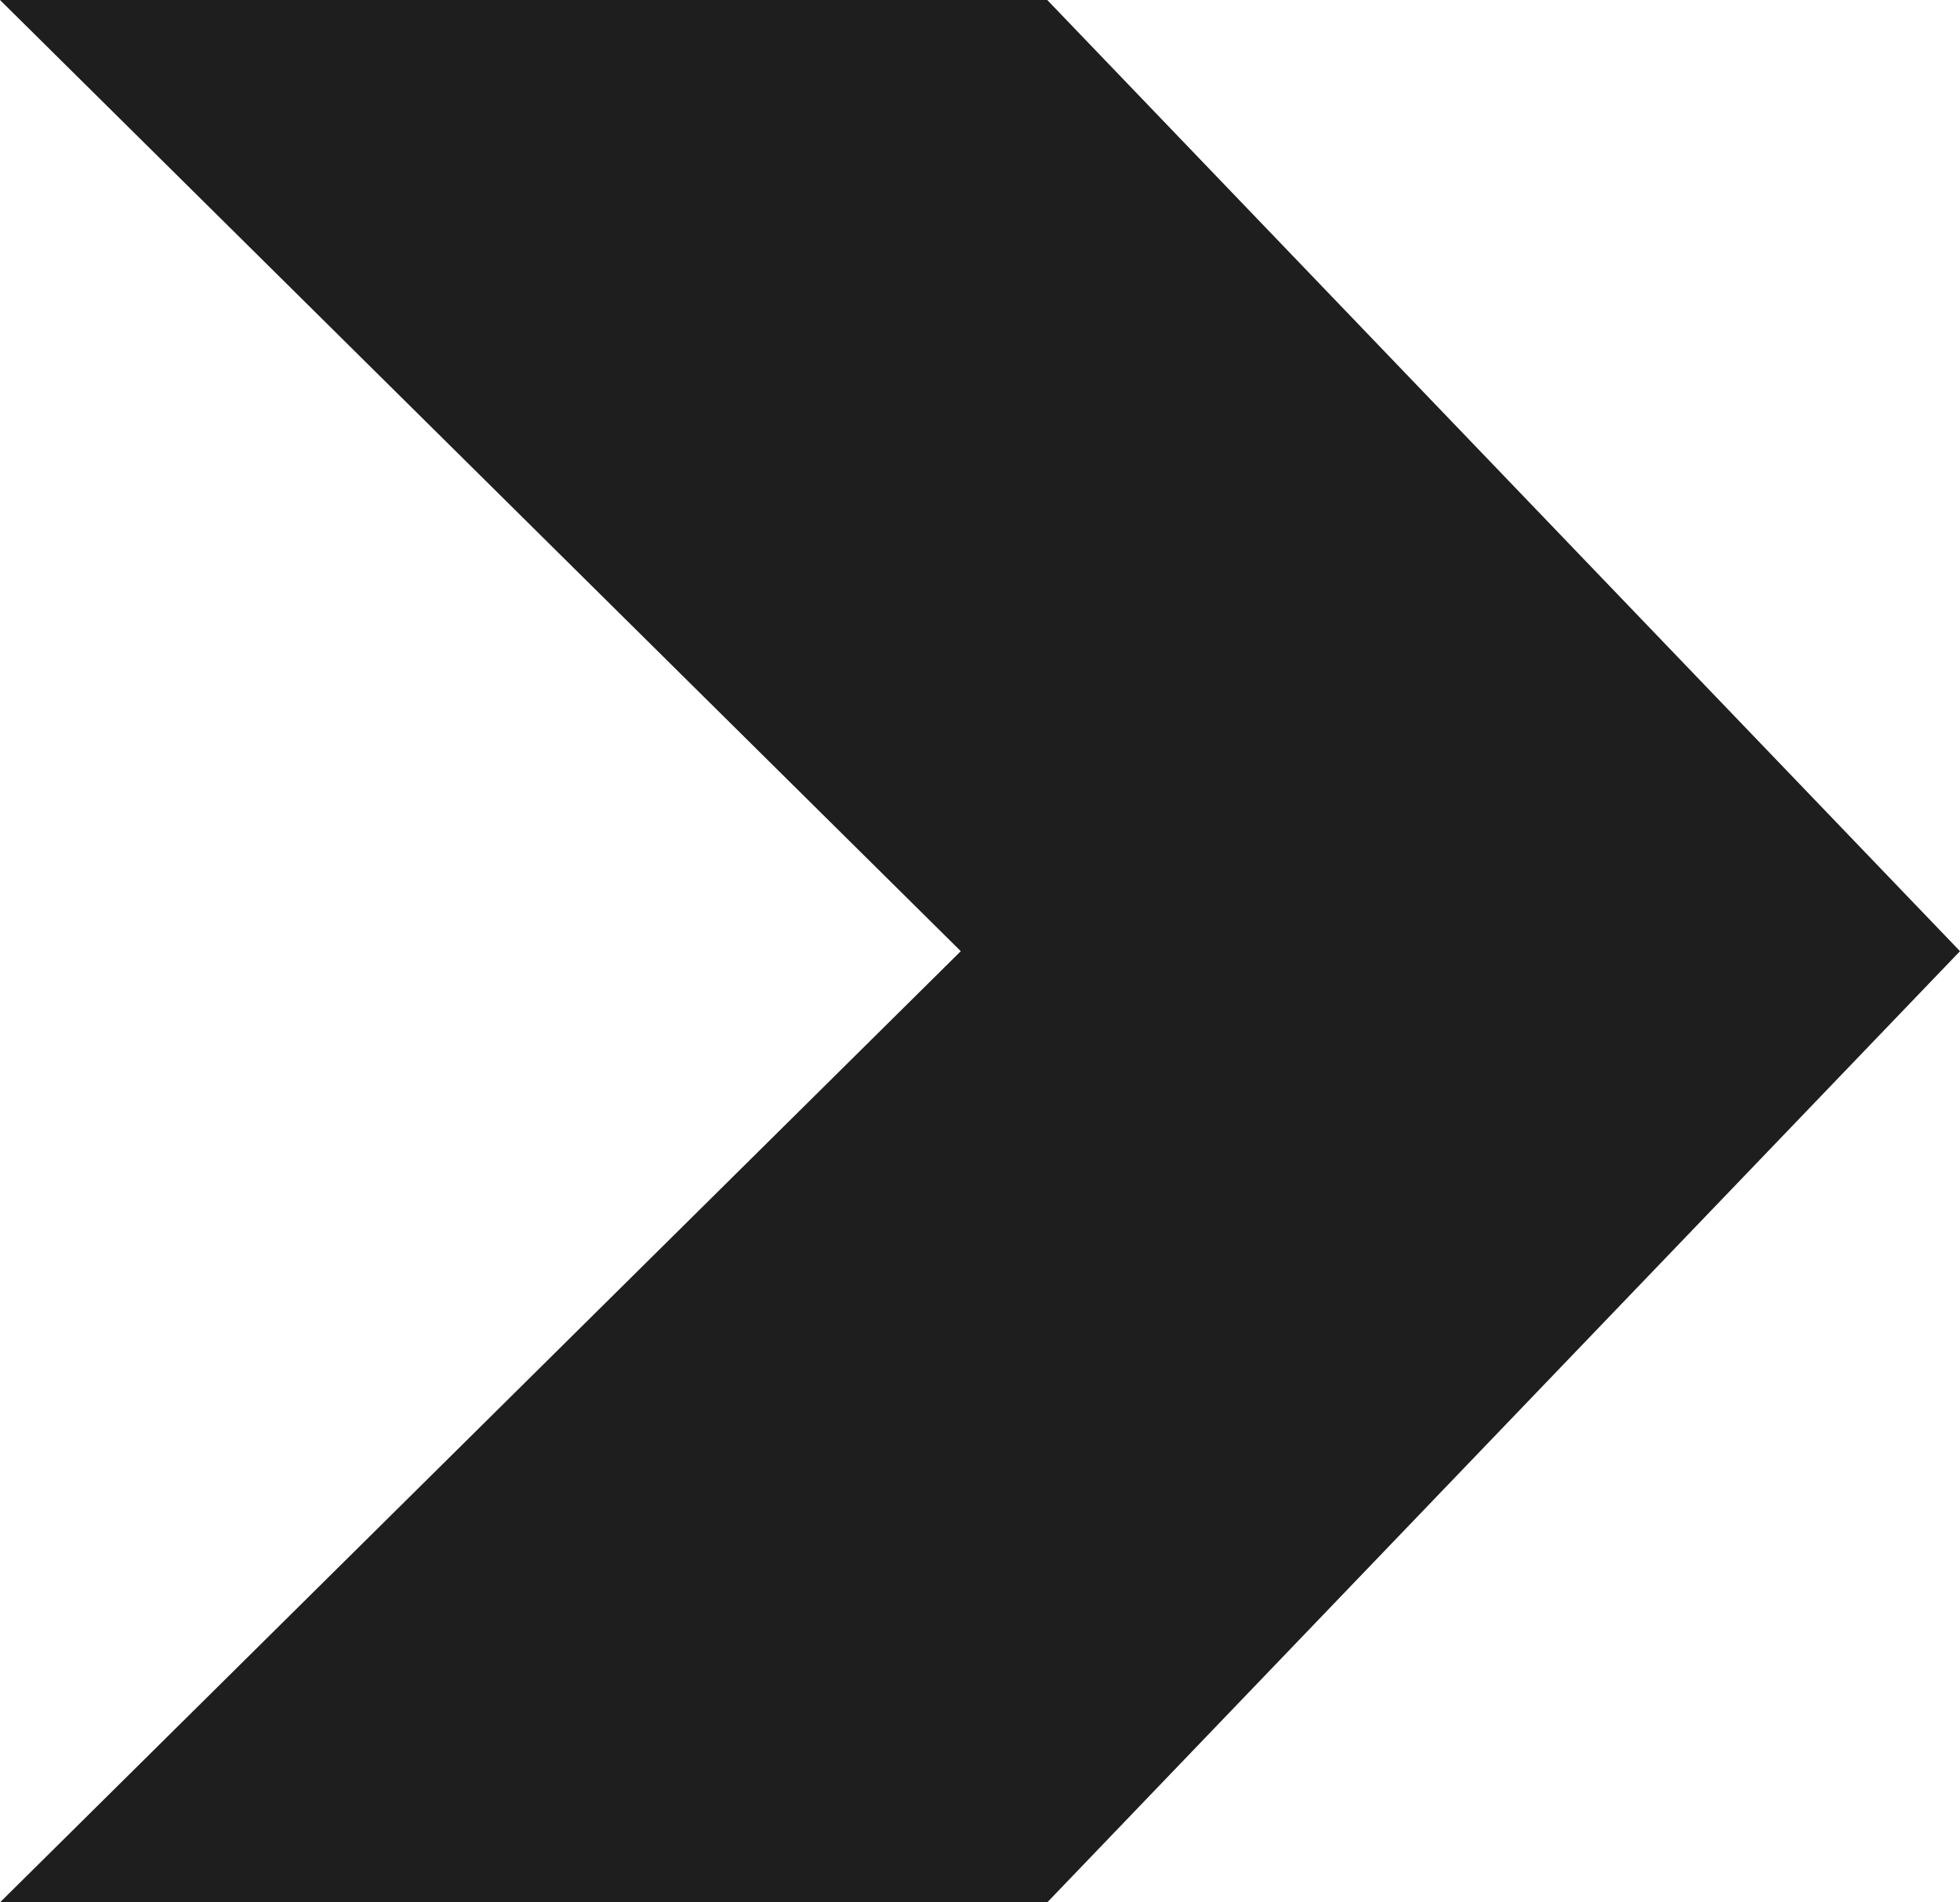
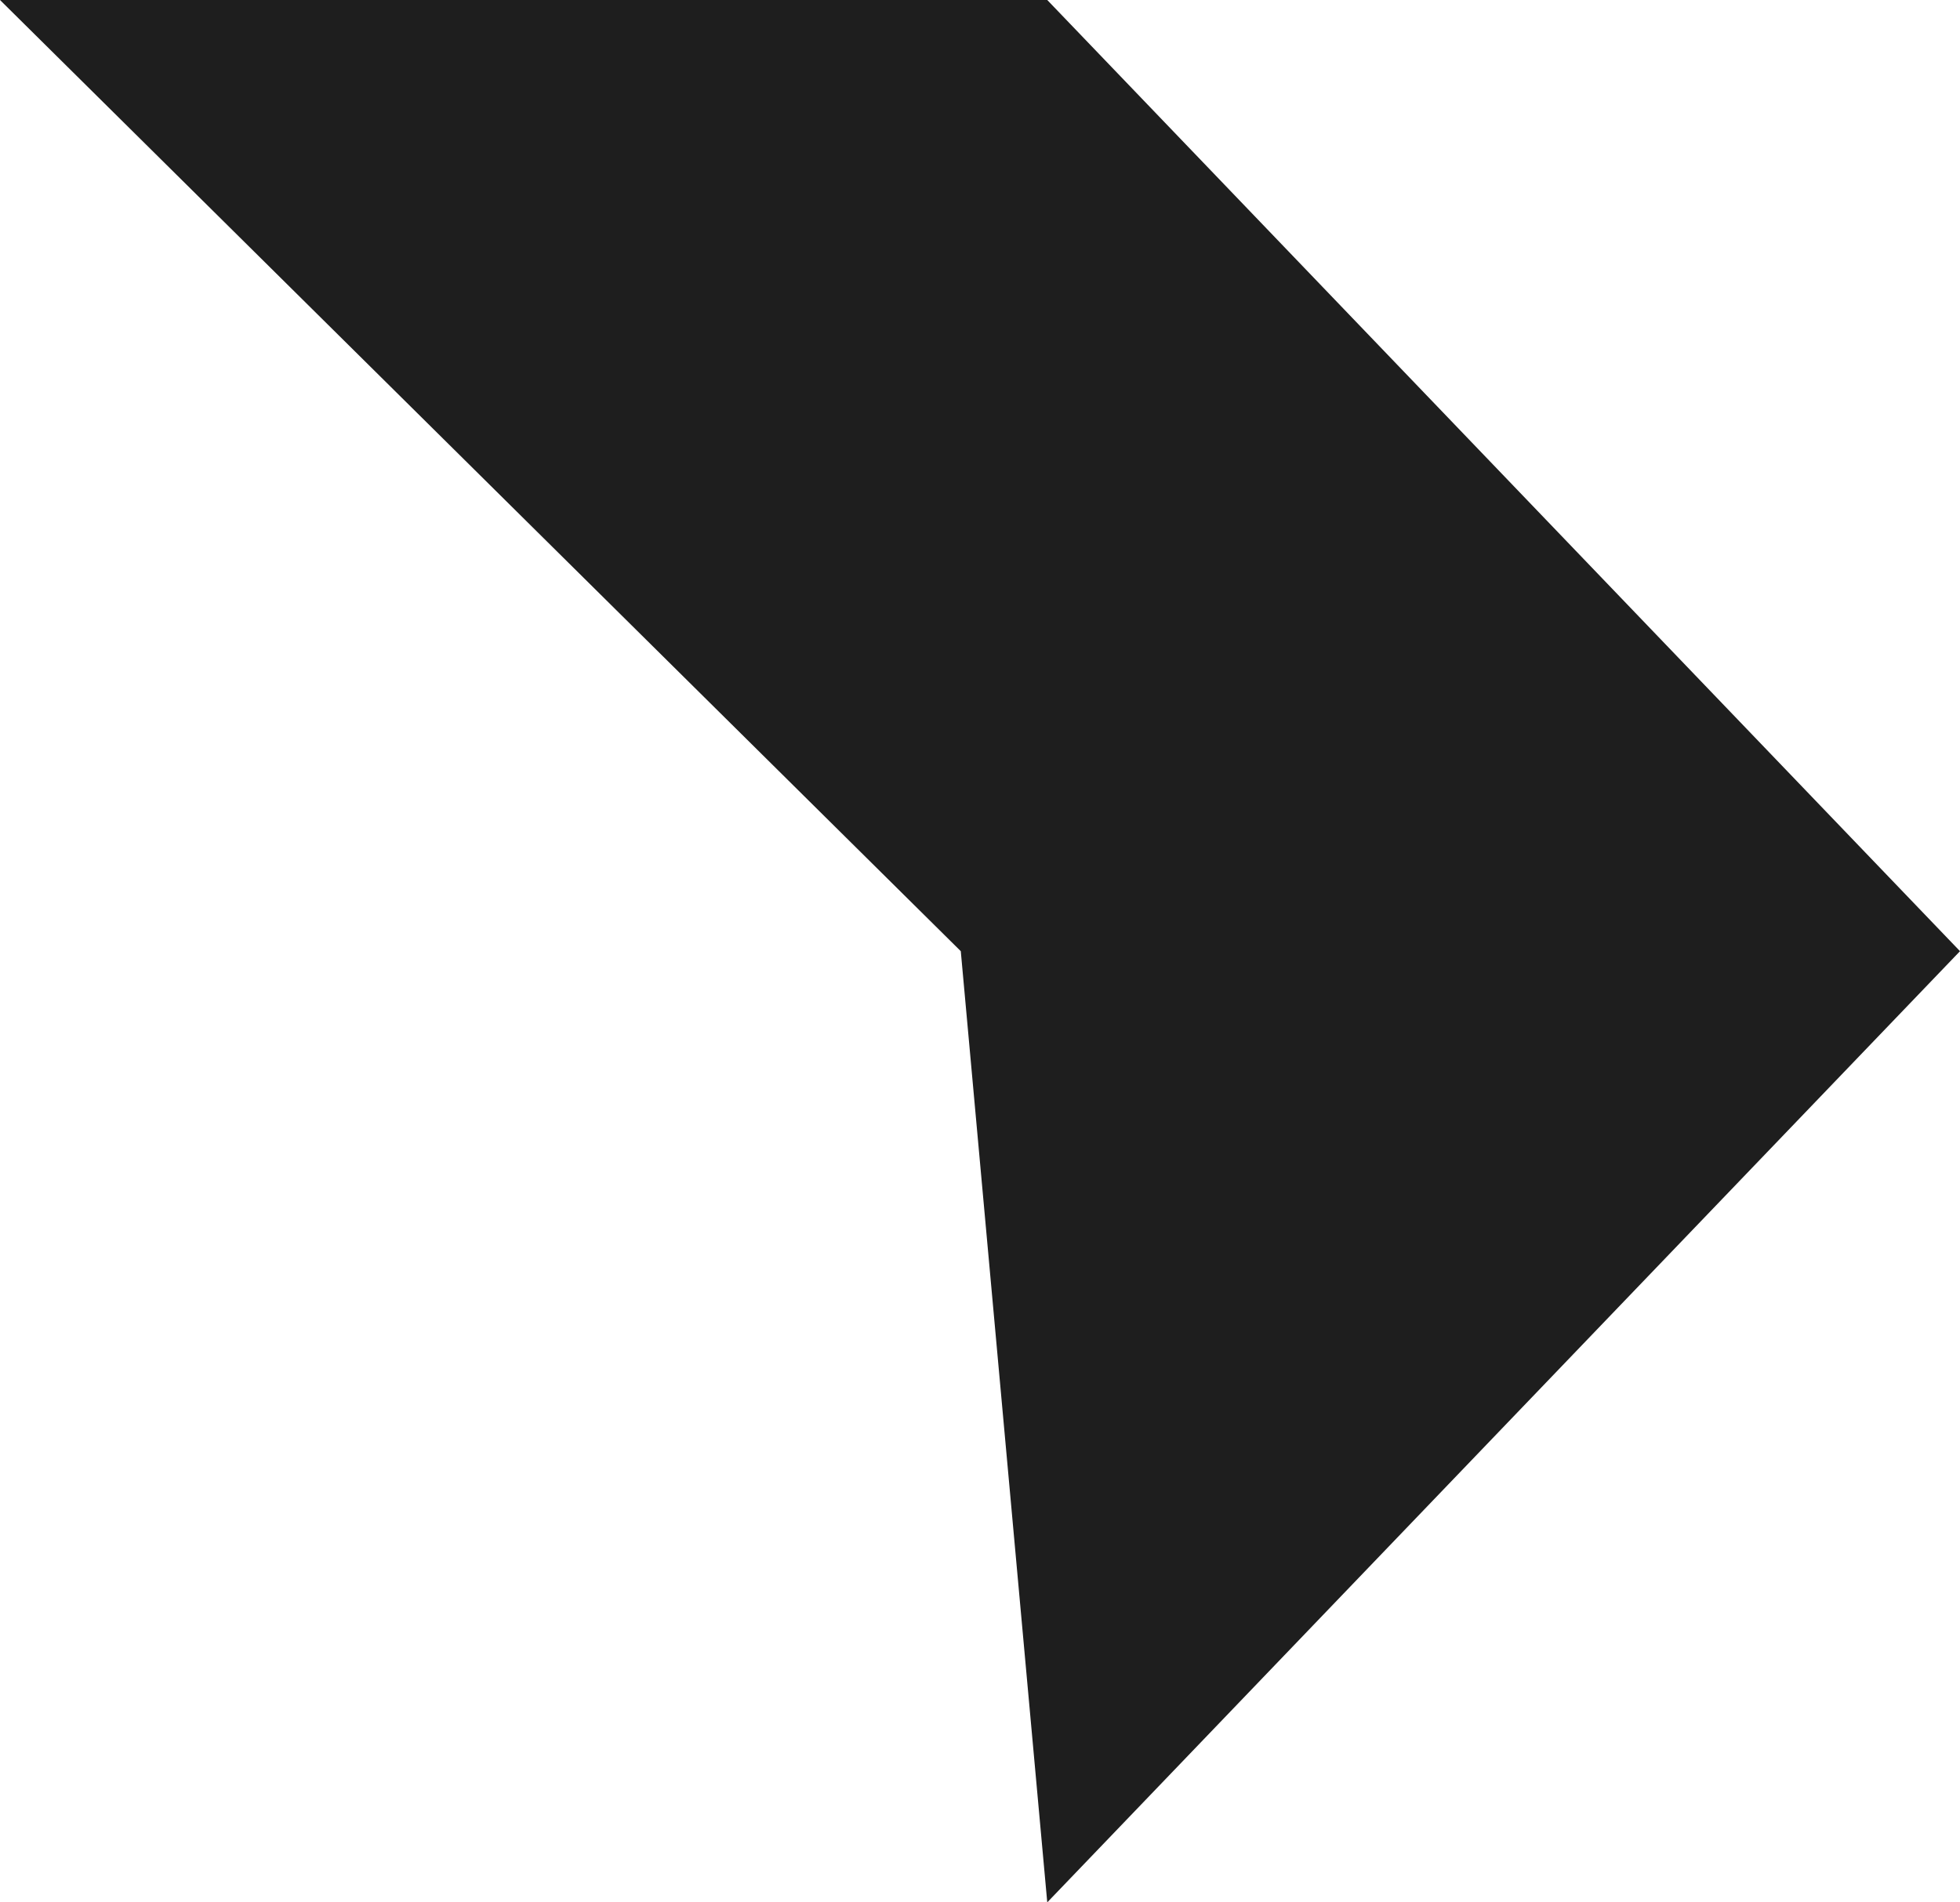
<svg xmlns="http://www.w3.org/2000/svg" fill="none" height="100%" overflow="visible" preserveAspectRatio="none" style="display: block;" viewBox="0 0 102 99" width="100%">
-   <path d="M0 0L54.5 0L102 49.5L54.5 99H0L50 49.5L0 0Z" fill="#1E1E1E" id="Rectangle 7" />
+   <path d="M0 0L54.5 0L102 49.5L54.5 99L50 49.5L0 0Z" fill="#1E1E1E" id="Rectangle 7" />
</svg>